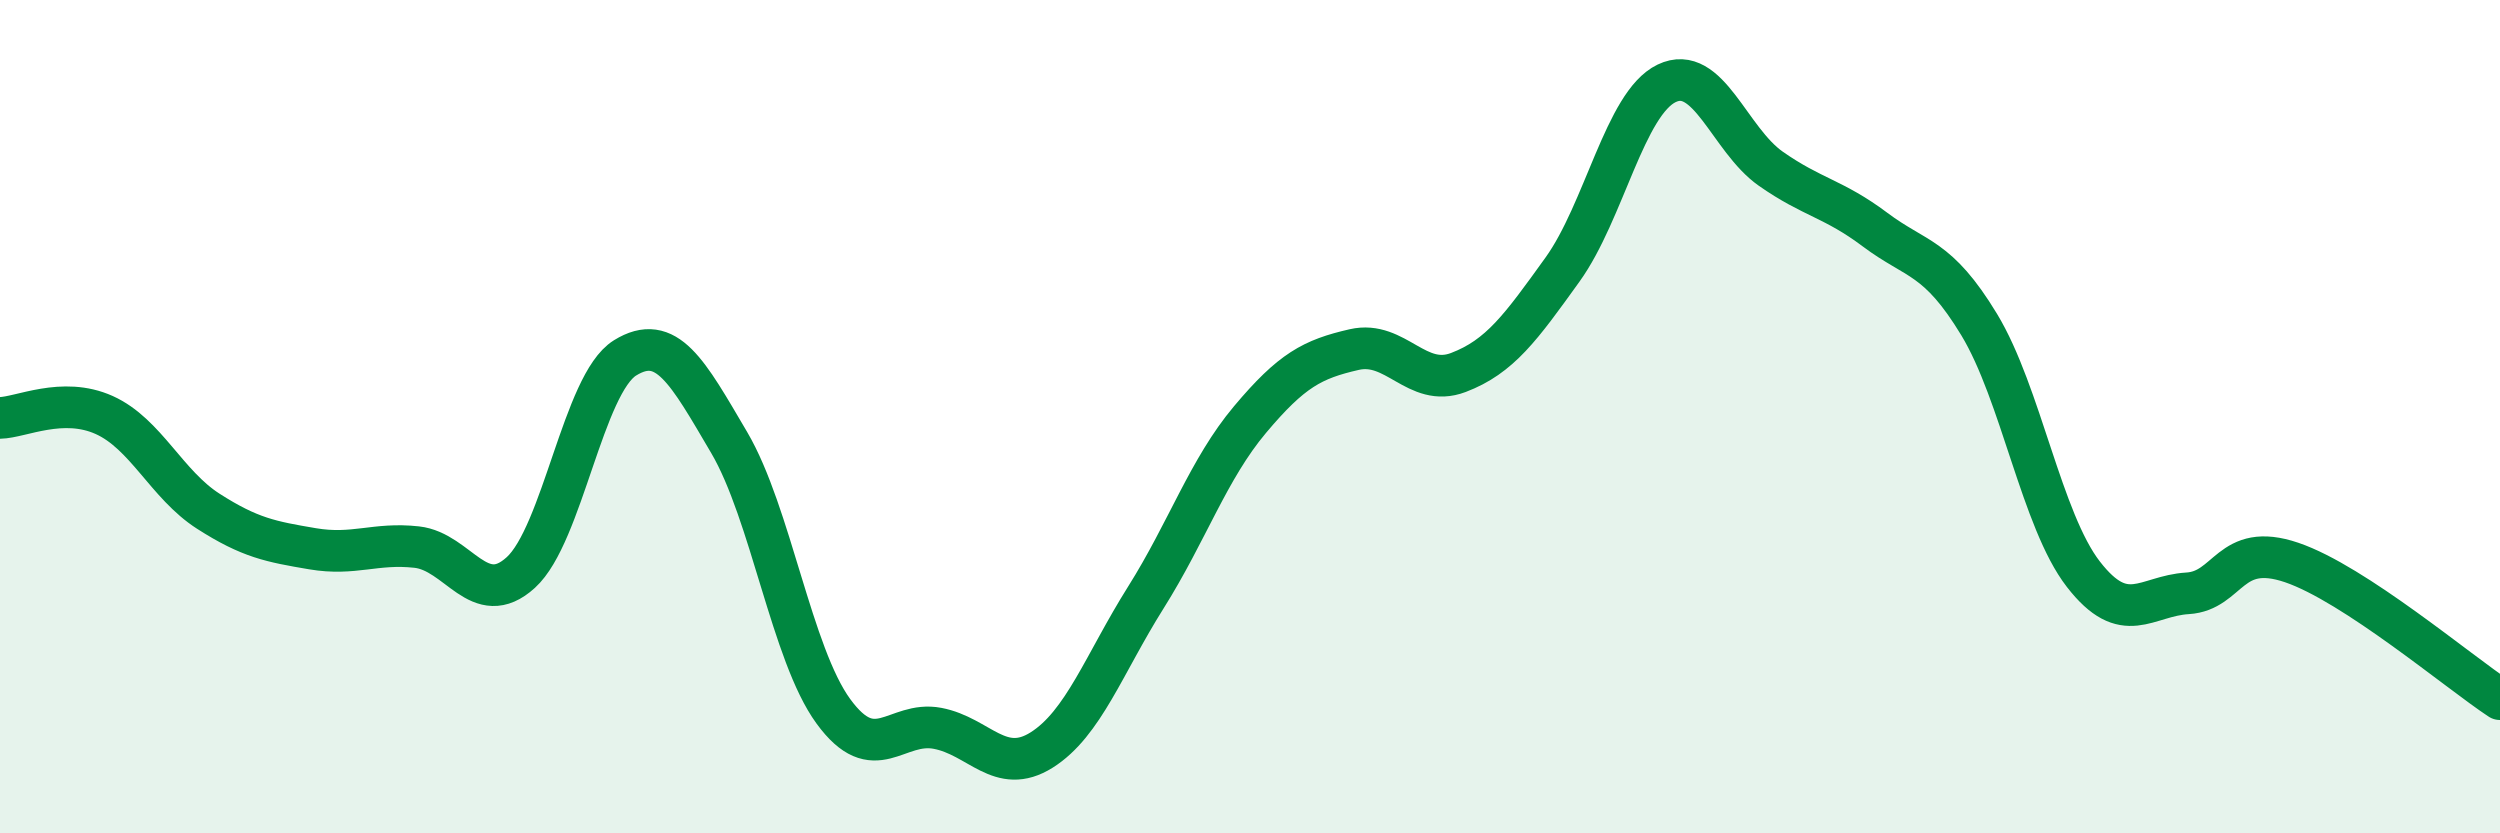
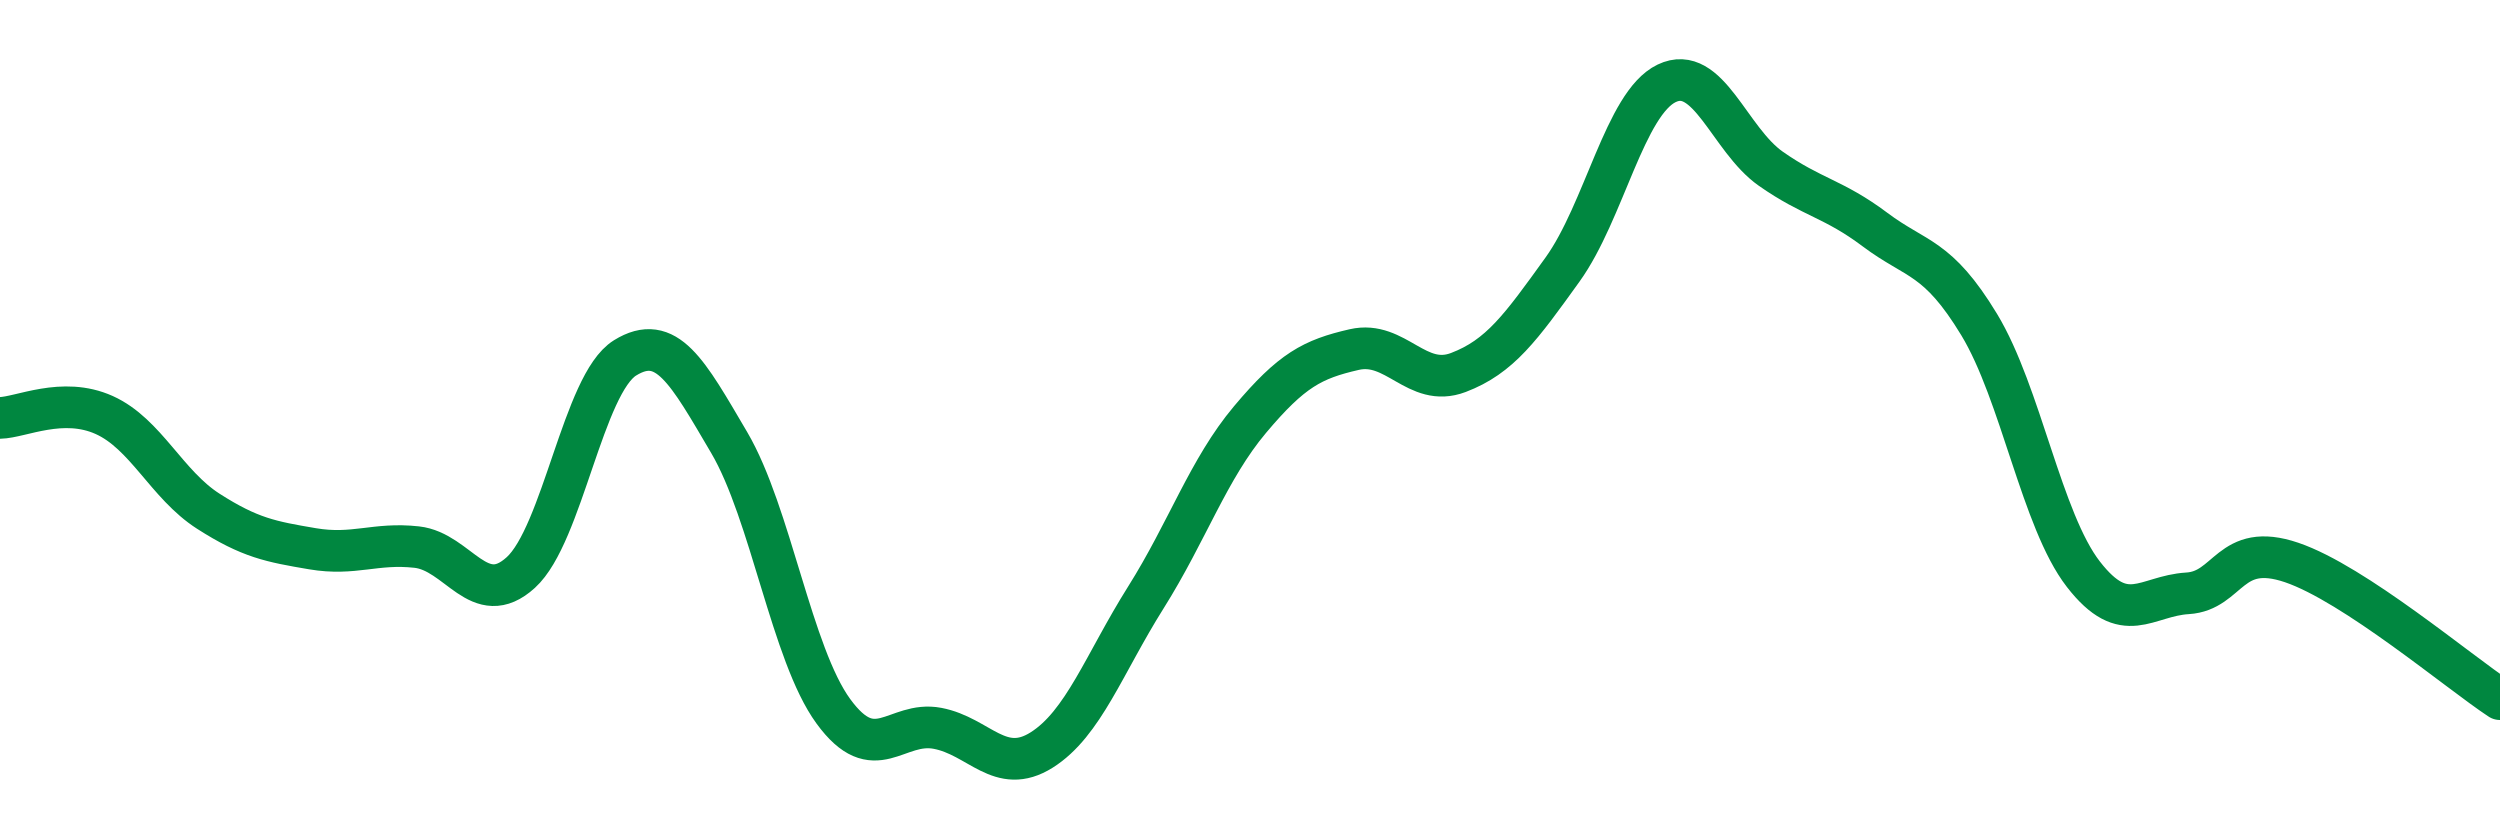
<svg xmlns="http://www.w3.org/2000/svg" width="60" height="20" viewBox="0 0 60 20">
-   <path d="M 0,10.03 C 0.5,10.02 1.5,9.51 2.5,9.96 C 3.5,10.41 4,11.63 5,12.27 C 6,12.91 6.5,13 7.5,13.17 C 8.5,13.34 9,13.02 10,13.13 C 11,13.24 11.5,14.65 12.5,13.74 C 13.5,12.83 14,9.21 15,8.59 C 16,7.97 16.5,8.92 17.5,10.62 C 18.5,12.32 19,15.7 20,17.07 C 21,18.44 21.5,17.29 22.5,17.48 C 23.5,17.67 24,18.63 25,18 C 26,17.37 26.5,15.93 27.5,14.34 C 28.5,12.75 29,11.26 30,10.07 C 31,8.88 31.5,8.62 32.5,8.39 C 33.5,8.16 34,9.32 35,8.94 C 36,8.56 36.5,7.86 37.5,6.47 C 38.5,5.08 39,2.48 40,2 C 41,1.52 41.5,3.35 42.5,4.05 C 43.5,4.75 44,4.76 45,5.51 C 46,6.26 46.5,6.14 47.5,7.79 C 48.5,9.44 49,12.49 50,13.78 C 51,15.07 51.5,14.3 52.5,14.24 C 53.5,14.18 53.5,12.99 55,13.5 C 56.5,14.01 59,16.12 60,16.78L60 20L0 20Z" fill="#008740" opacity="0.1" stroke-linecap="round" stroke-linejoin="round" />
  <path d="M 0,10.03 C 0.5,10.02 1.5,9.51 2.5,9.96 C 3.5,10.41 4,11.63 5,12.27 C 6,12.91 6.5,13 7.5,13.17 C 8.5,13.34 9,13.02 10,13.13 C 11,13.24 11.5,14.65 12.5,13.74 C 13.5,12.83 14,9.21 15,8.59 C 16,7.97 16.5,8.92 17.5,10.62 C 18.5,12.32 19,15.7 20,17.07 C 21,18.44 21.5,17.29 22.5,17.48 C 23.5,17.67 24,18.63 25,18 C 26,17.37 26.5,15.93 27.5,14.34 C 28.5,12.75 29,11.26 30,10.07 C 31,8.88 31.5,8.62 32.5,8.39 C 33.5,8.16 34,9.32 35,8.94 C 36,8.56 36.5,7.86 37.5,6.47 C 38.5,5.08 39,2.48 40,2 C 41,1.52 41.5,3.35 42.5,4.05 C 43.5,4.75 44,4.76 45,5.51 C 46,6.26 46.5,6.14 47.5,7.79 C 48.5,9.44 49,12.49 50,13.78 C 51,15.07 51.5,14.3 52.5,14.24 C 53.5,14.18 53.5,12.99 55,13.5 C 56.5,14.01 59,16.12 60,16.78" stroke="#008740" stroke-width="1" fill="none" stroke-linecap="round" stroke-linejoin="round" />
</svg>